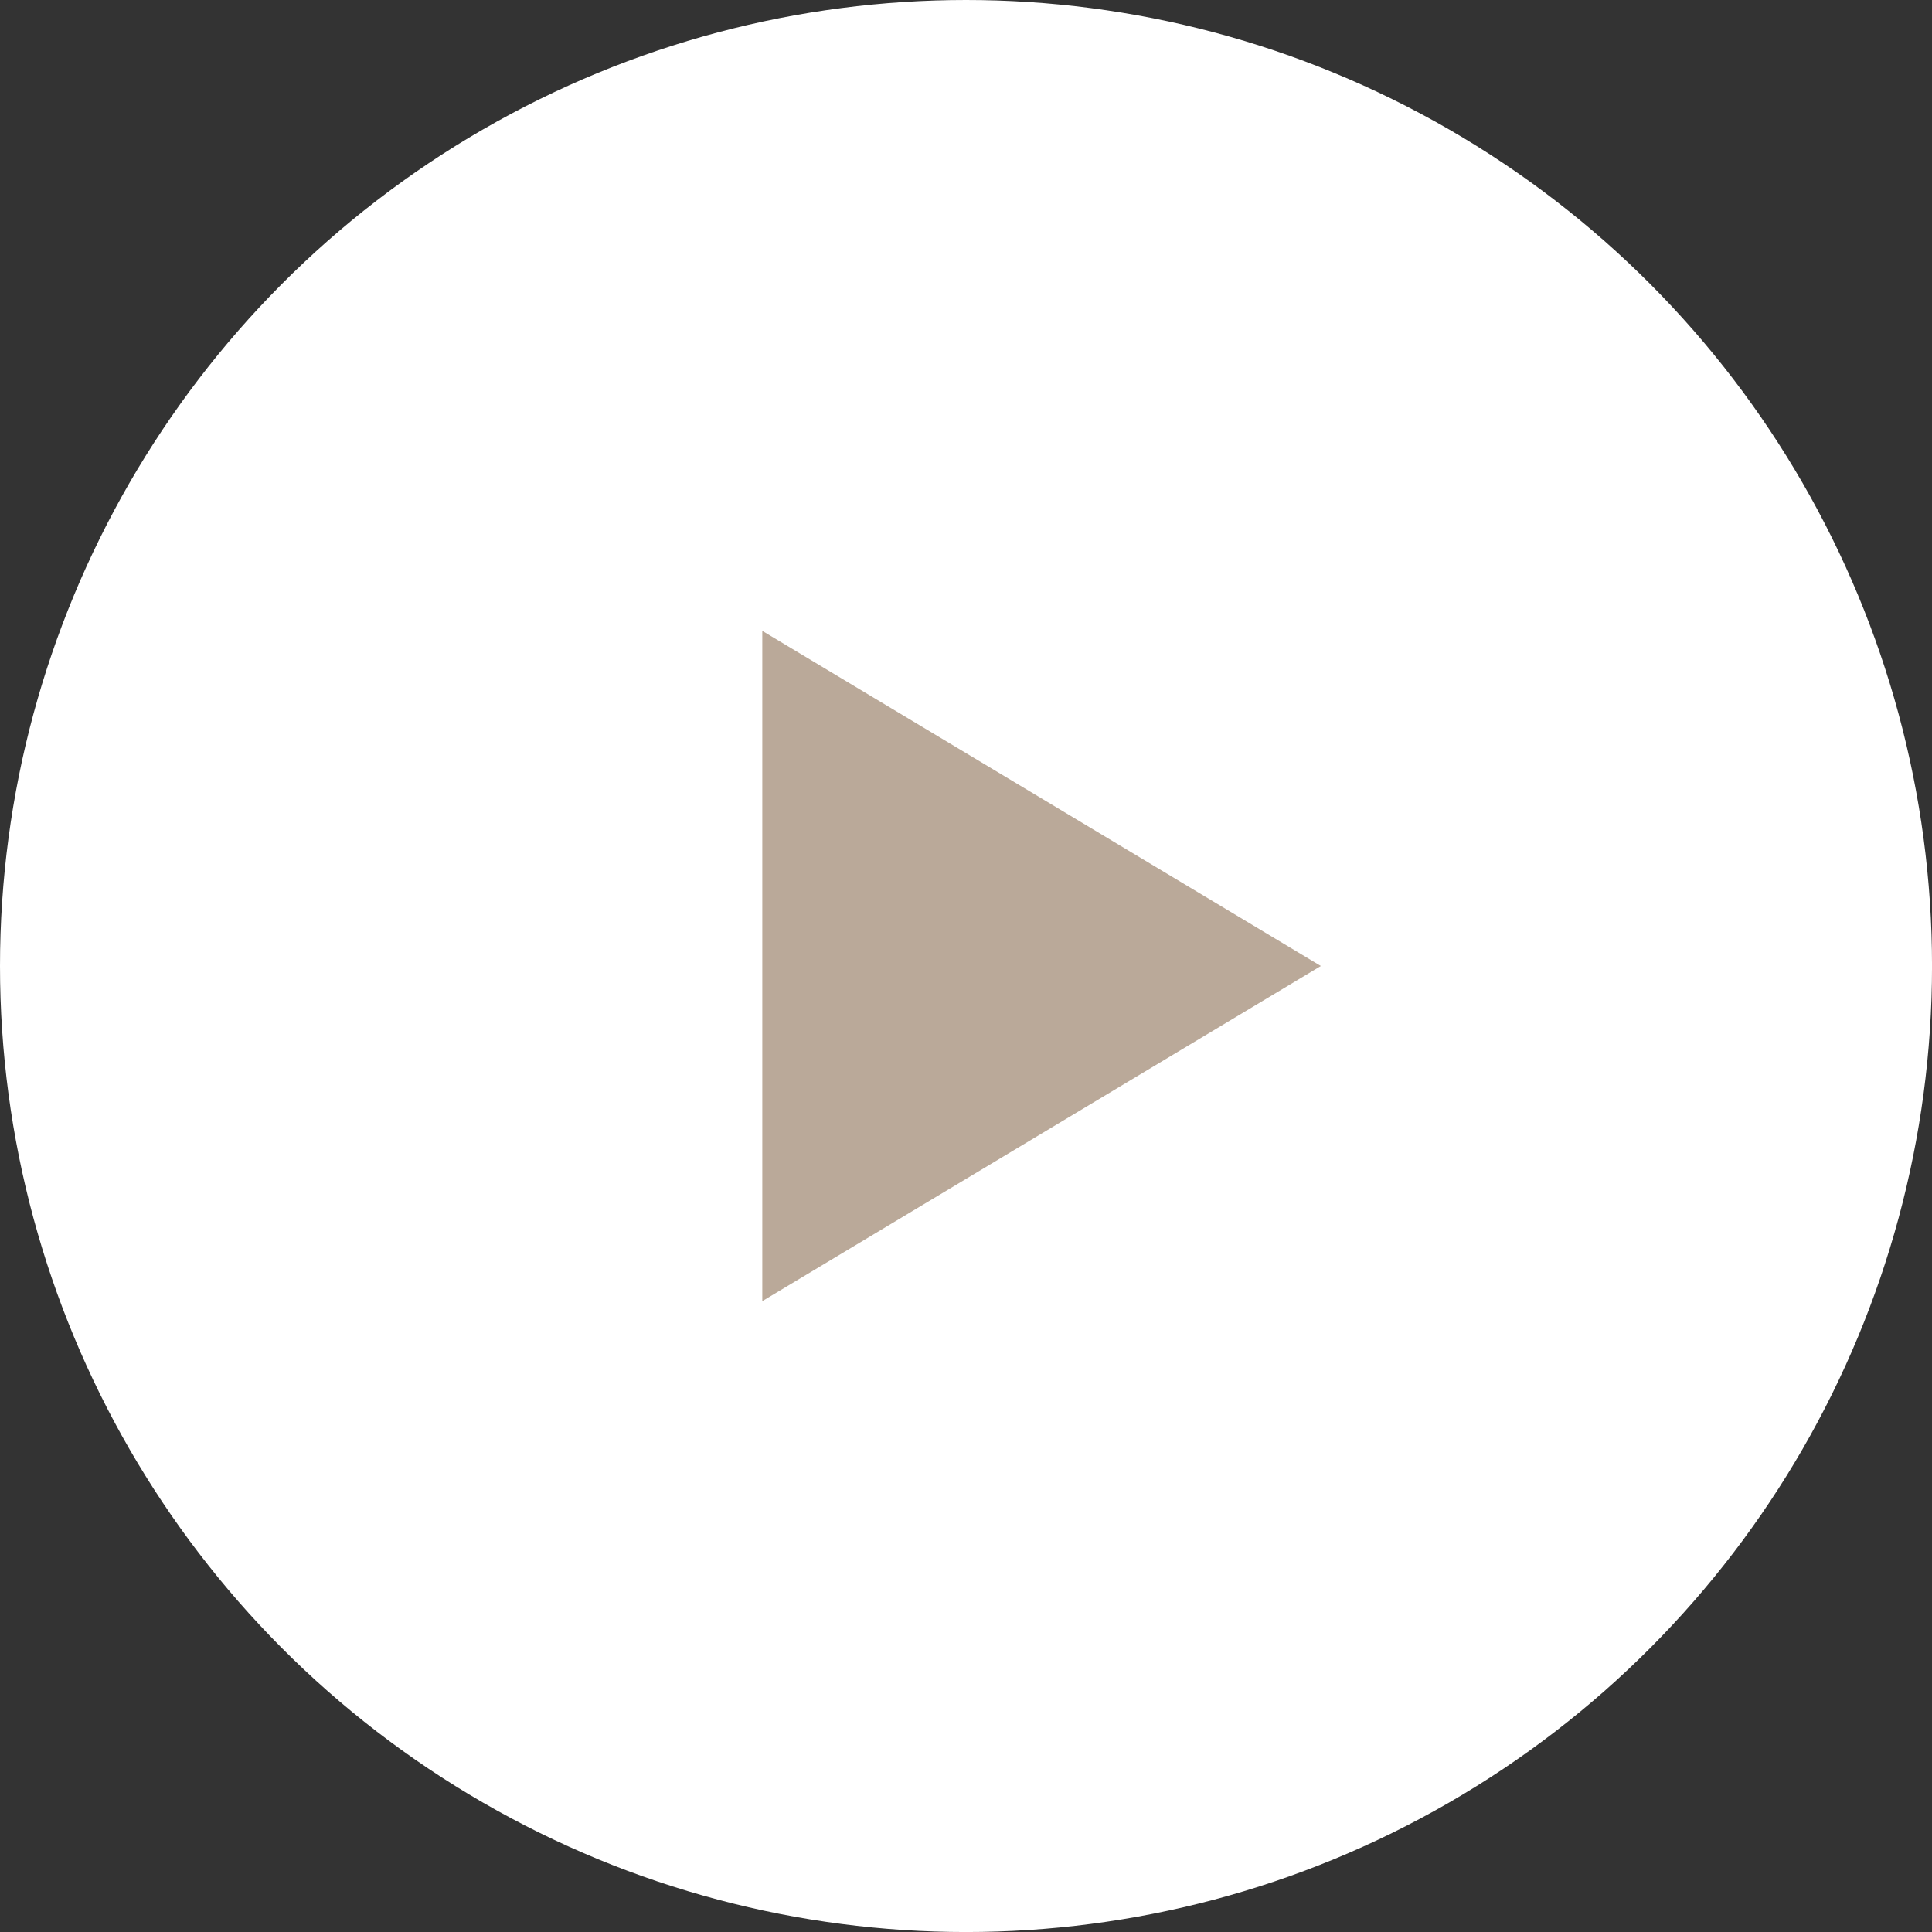
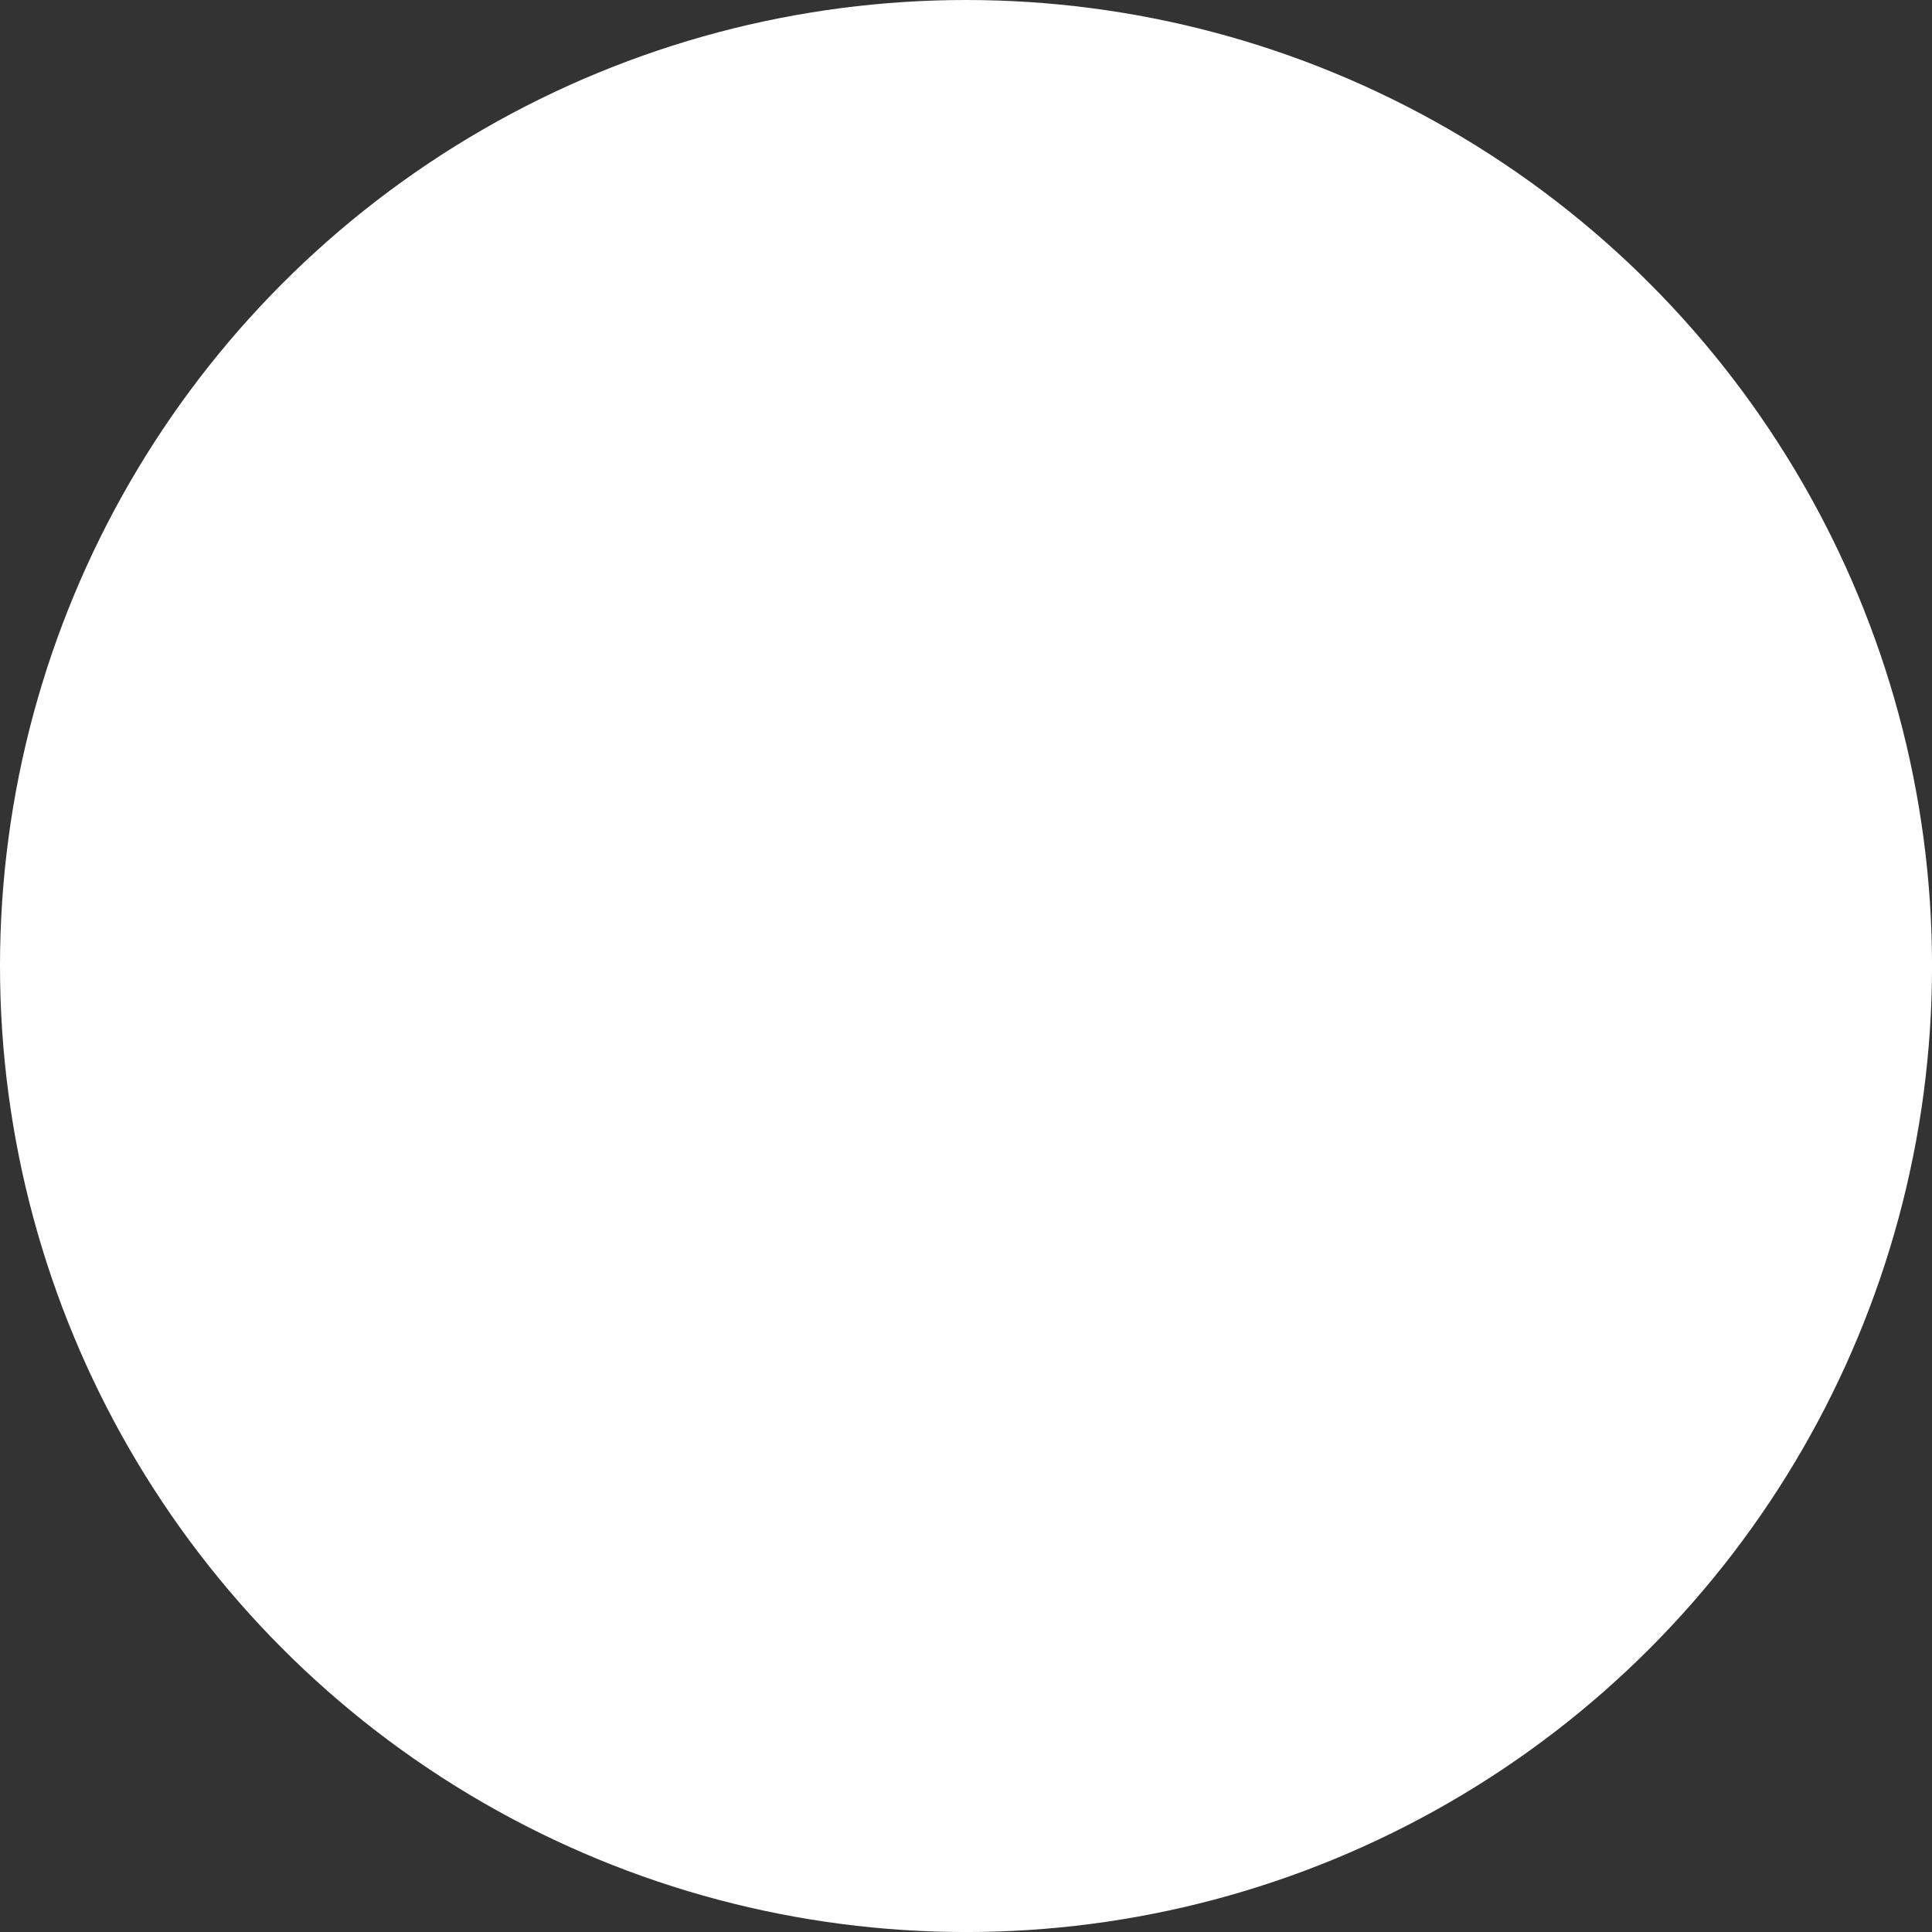
<svg xmlns="http://www.w3.org/2000/svg" width="61.813" height="61.813" viewBox="0 0 61.813 61.813">
  <rect x="0" y="0" width="61.813" height="61.813" fill="#333333" stroke="none" />
  <circle cx="30.907" cy="30.907" r="30.907" fill="#fff" />
-   <path d="M10.723,0,21.445,17.871H0Z" transform="translate(42.26 20.184) rotate(90)" fill="#baa999" />
</svg>